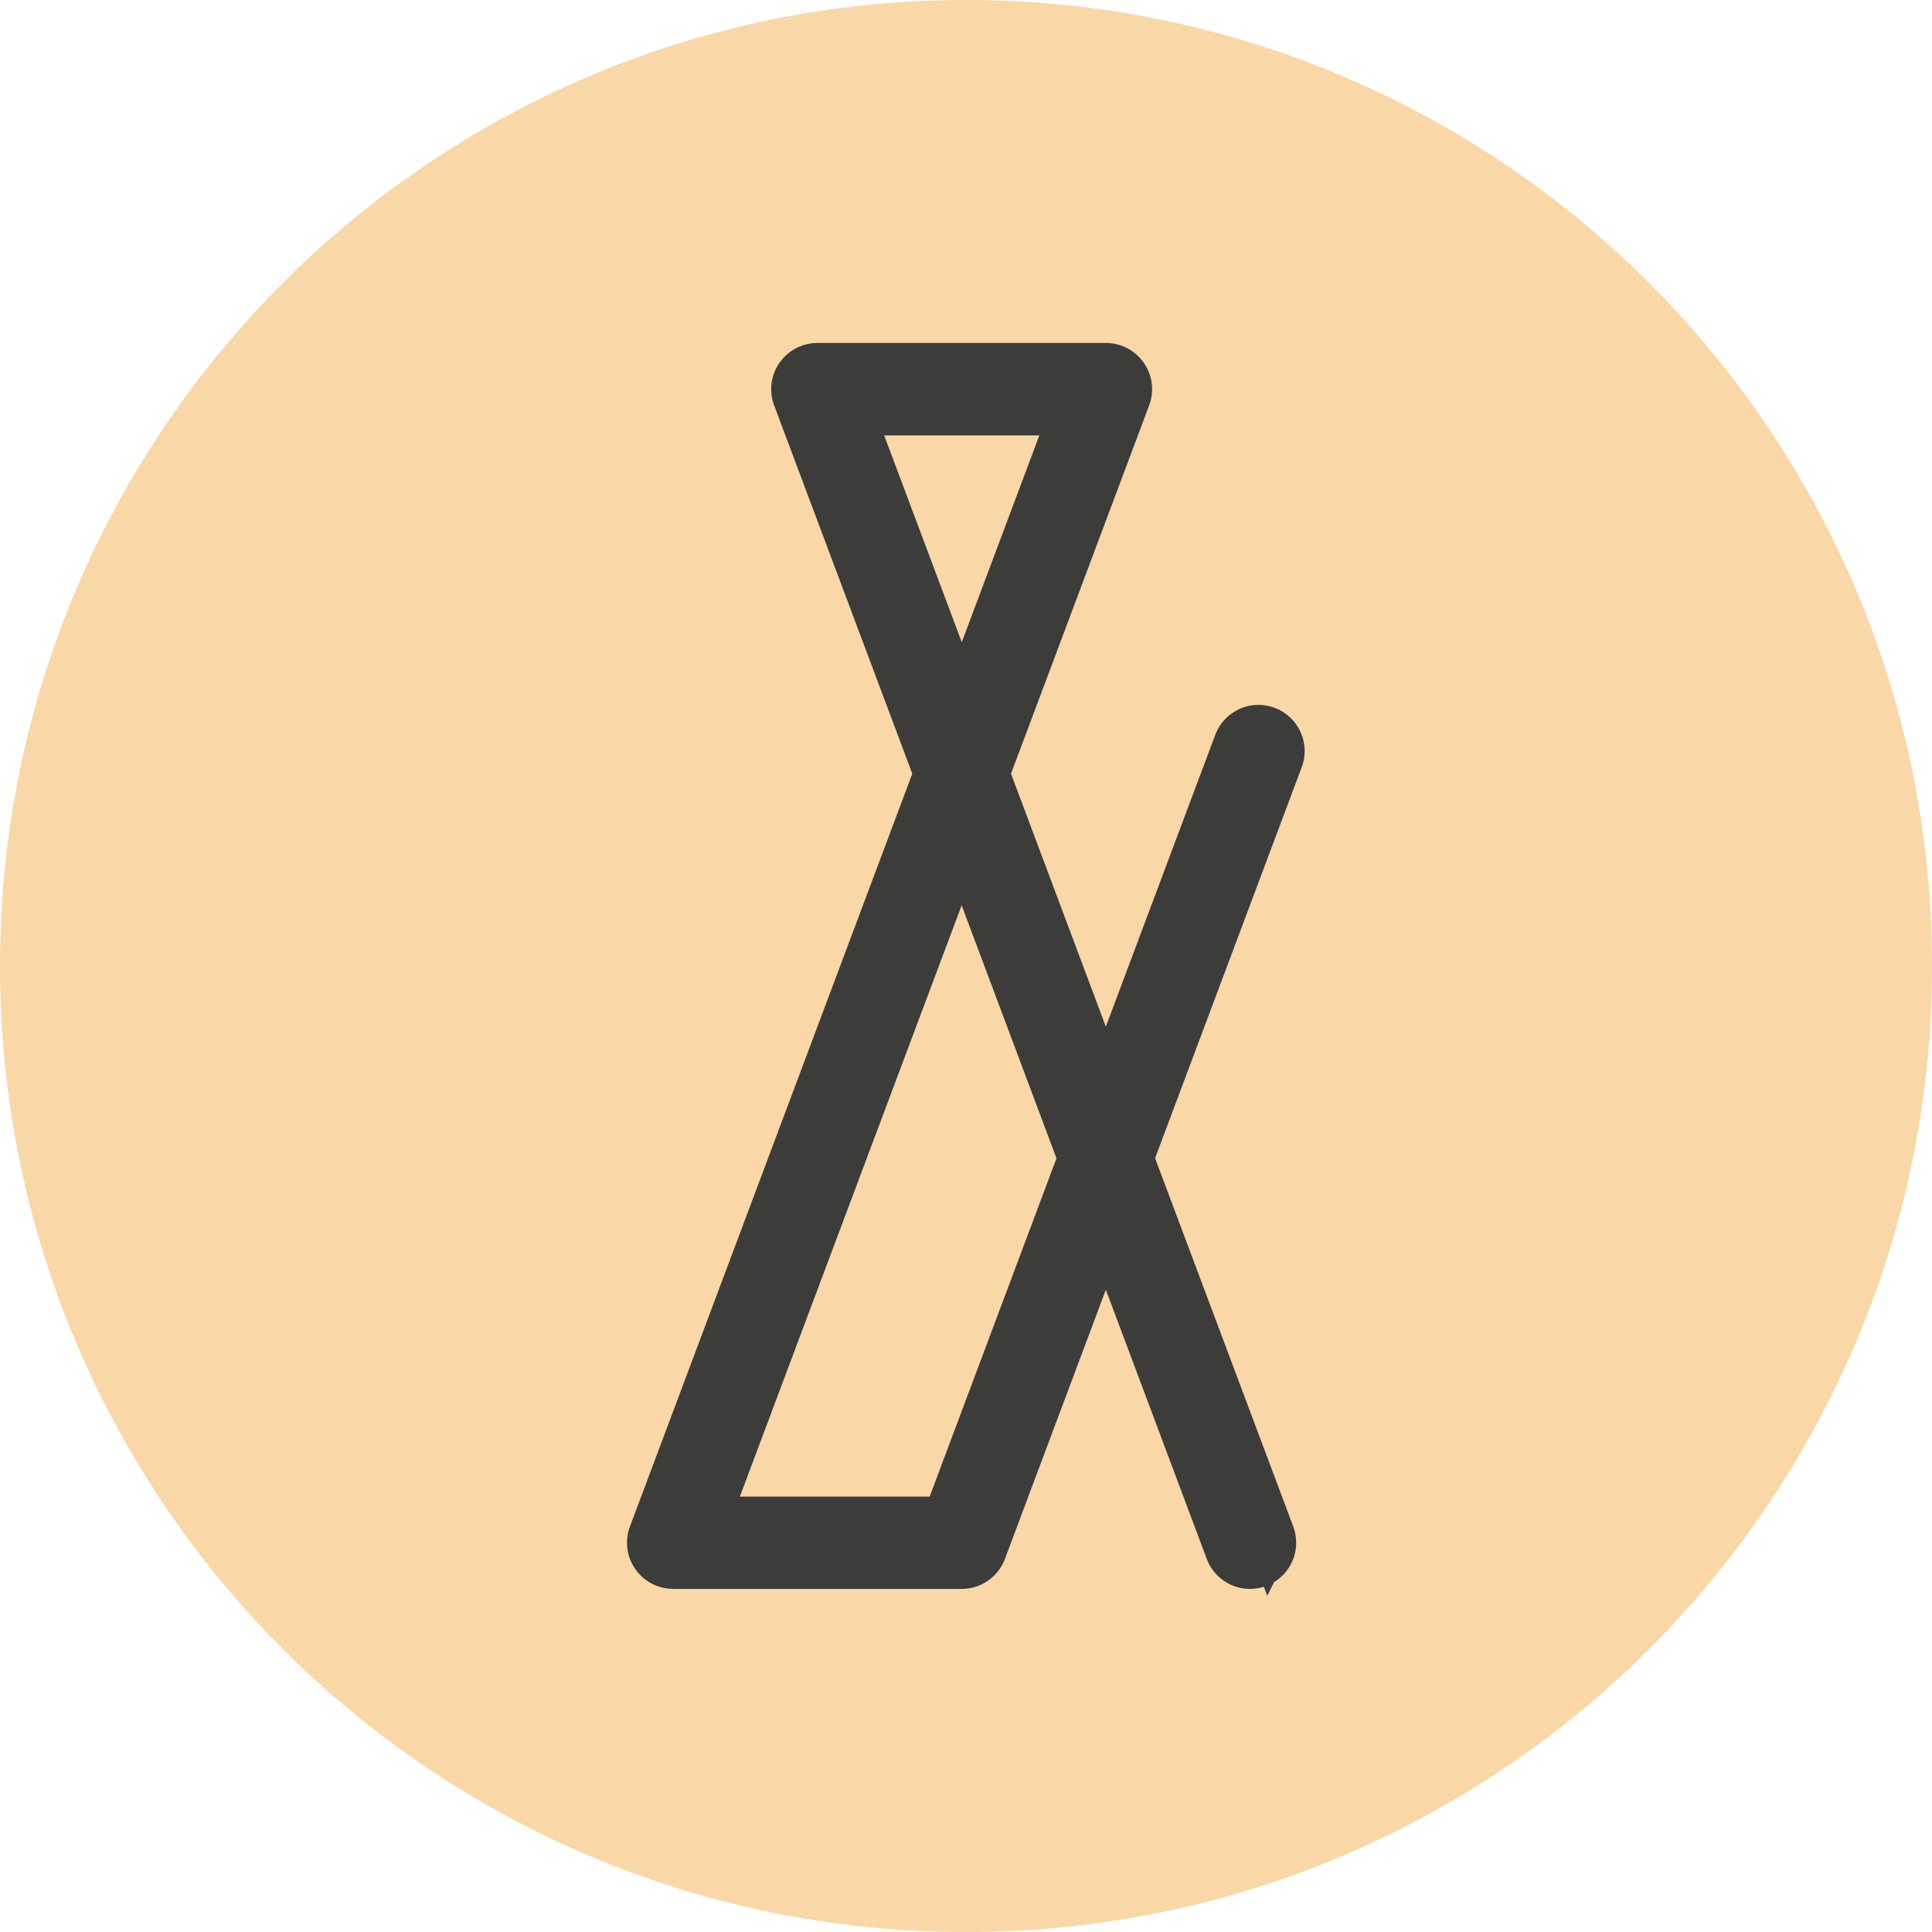
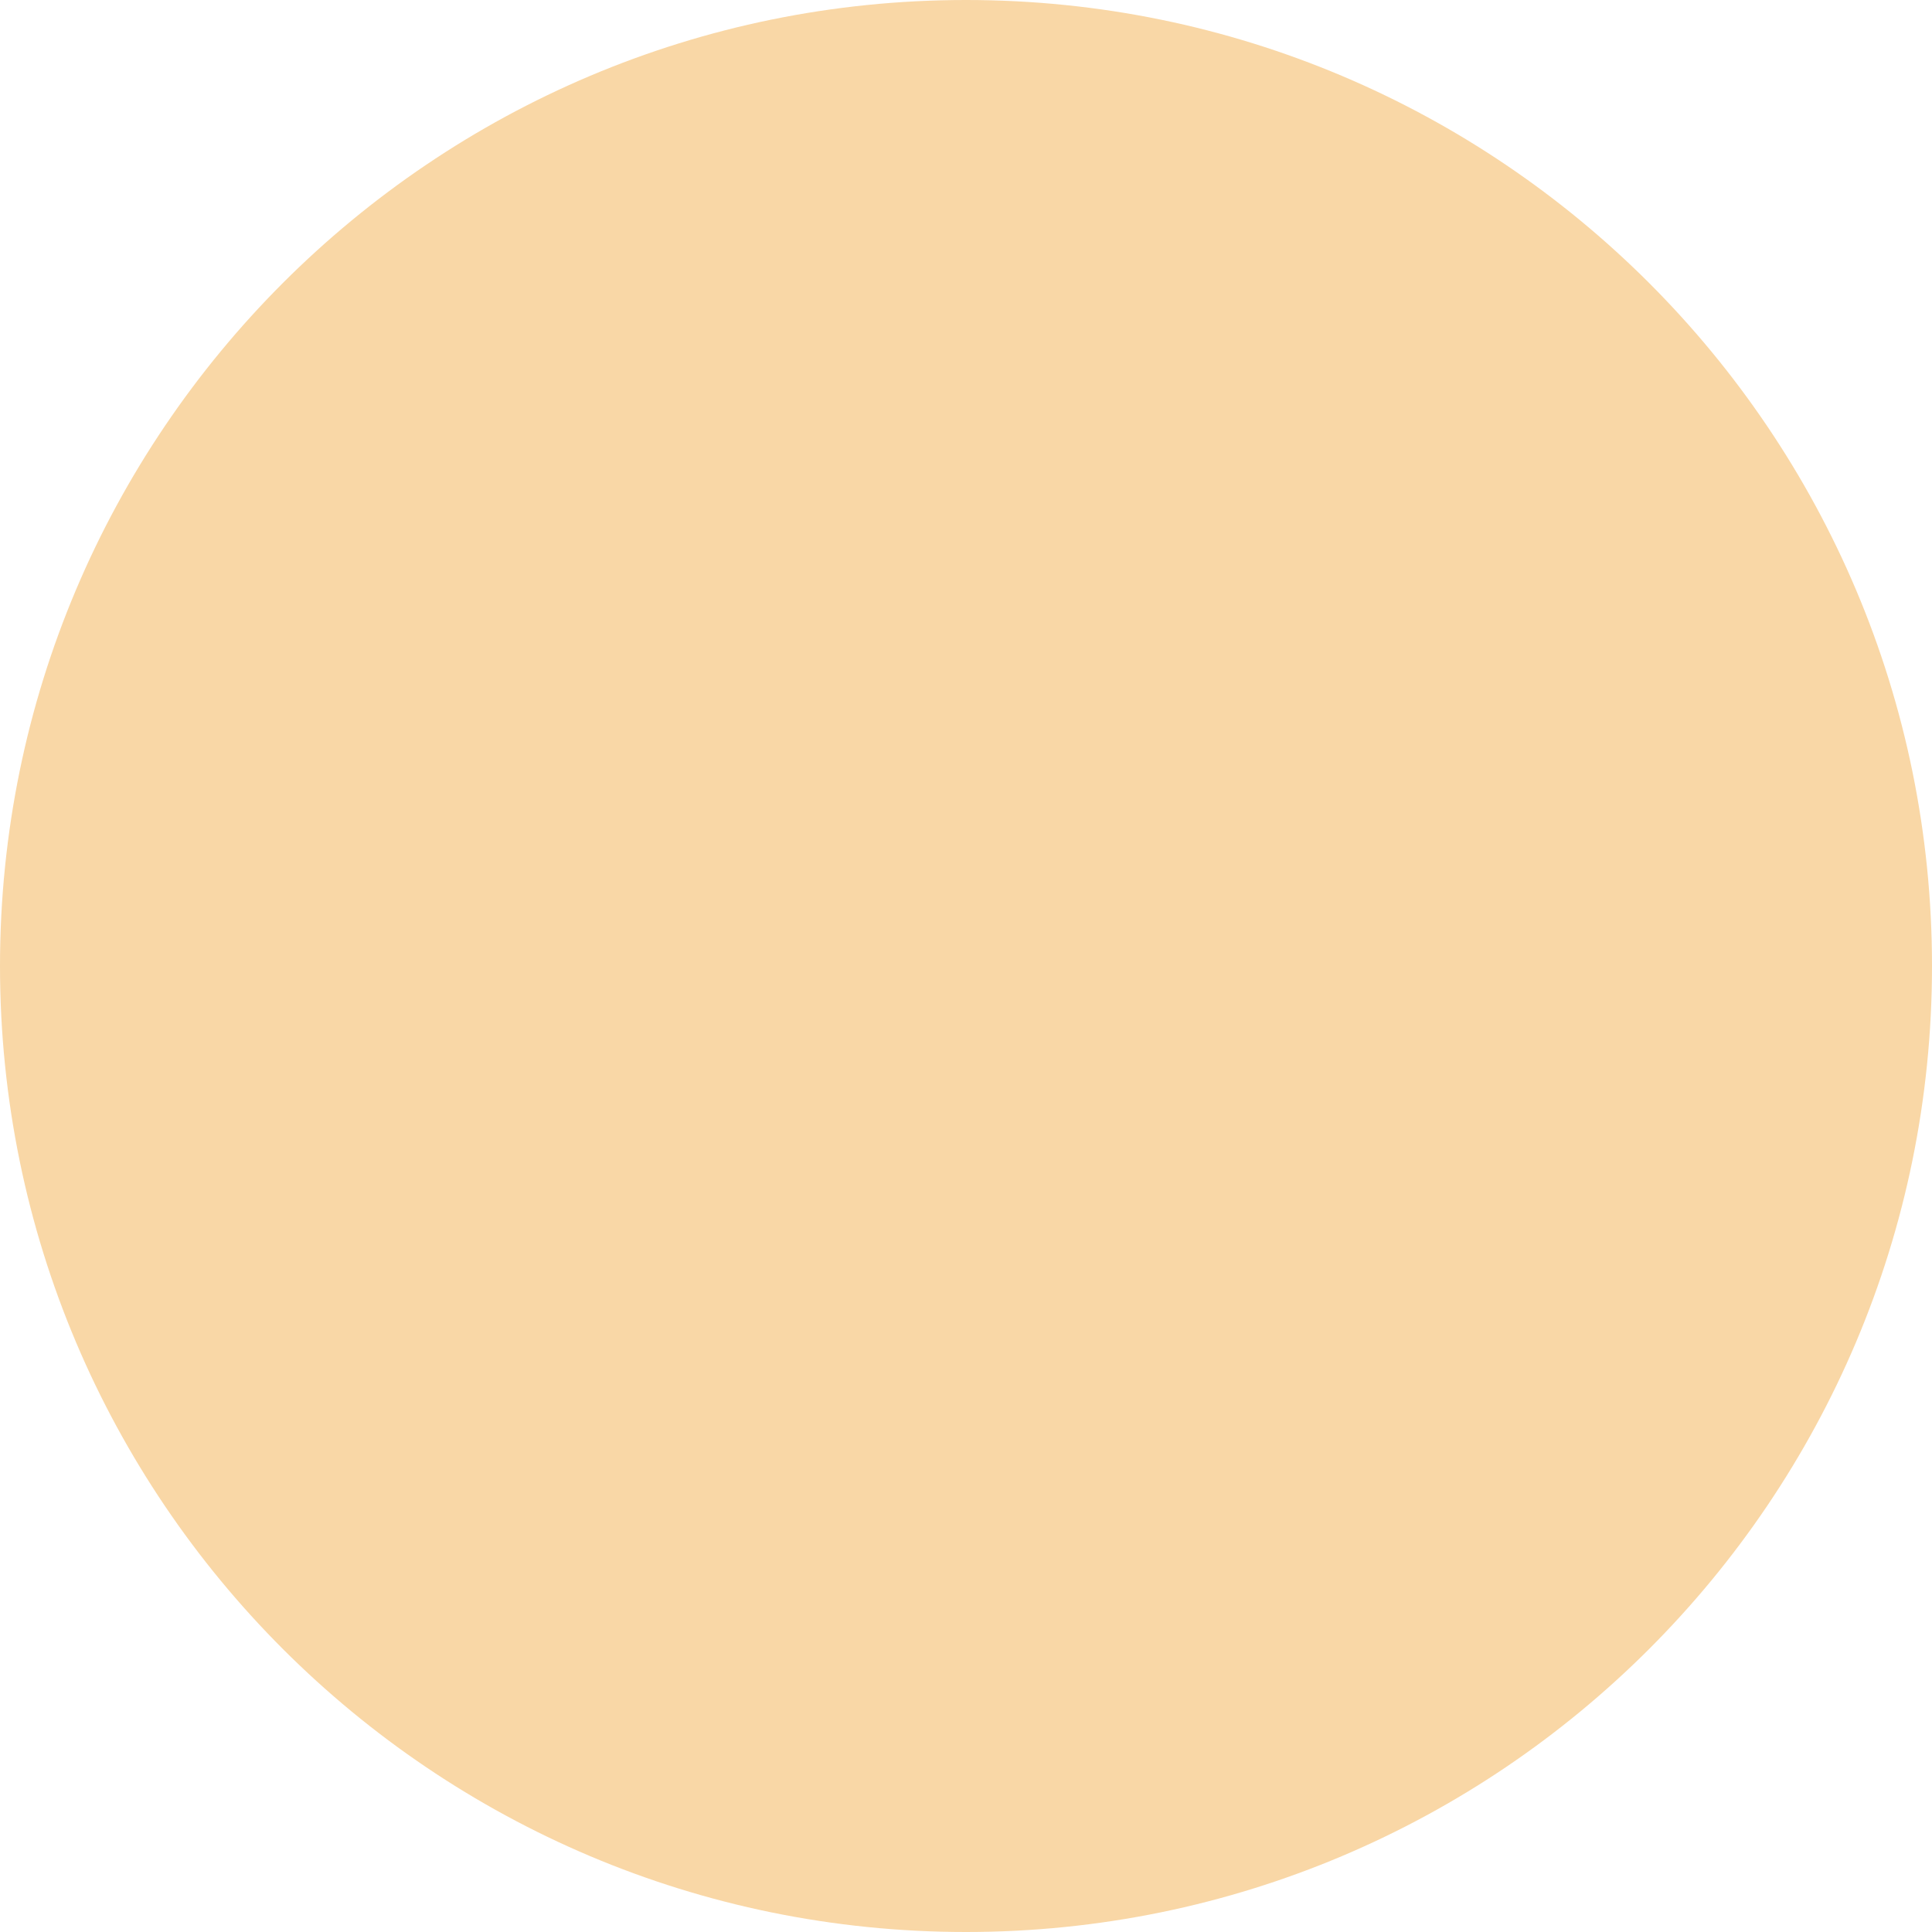
<svg xmlns="http://www.w3.org/2000/svg" data-bbox="0 0 168.68 168.68" viewBox="0 0 168.68 168.68" data-type="ugc">
  <g>
    <path fill="#f9d7a6" d="M168.68 84.34c0 46.58-37.76 84.34-84.34 84.34S0 130.92 0 84.34 37.76 0 84.34 0s84.34 37.76 84.34 84.34" />
-     <path d="M109.14 136.6c-.77 0-1.5-.47-1.79-1.24l-10.8-28.81-10.8 28.81c-.28.74-.99 1.24-1.79 1.24H58.78c-.63 0-1.21-.31-1.57-.82-.36-.52-.44-1.17-.22-1.76l24.93-66.47-12.34-32.9c-.22-.59-.14-1.24.22-1.76.36-.51.94-.82 1.57-.82h25.18c.63 0 1.21.31 1.57.82s.44 1.17.22 1.76L86 67.55l10.55 28.14 11.54-30.78c.37-.99 1.47-1.49 2.45-1.12.99.37 1.49 1.47 1.12 2.45l-13.08 34.88 12.34 32.9a1.91 1.91 0 0 1-1.79 2.58Zm-47.6-3.81h21.1l11.87-31.66-10.55-28.14-22.43 59.8Zm12.59-96.9 9.84 26.23 9.84-26.23H74.14Z" fill="#3c3c3b" stroke="#3c3c3b" stroke-miterlimit="10" stroke-width="4.25" />
  </g>
</svg>